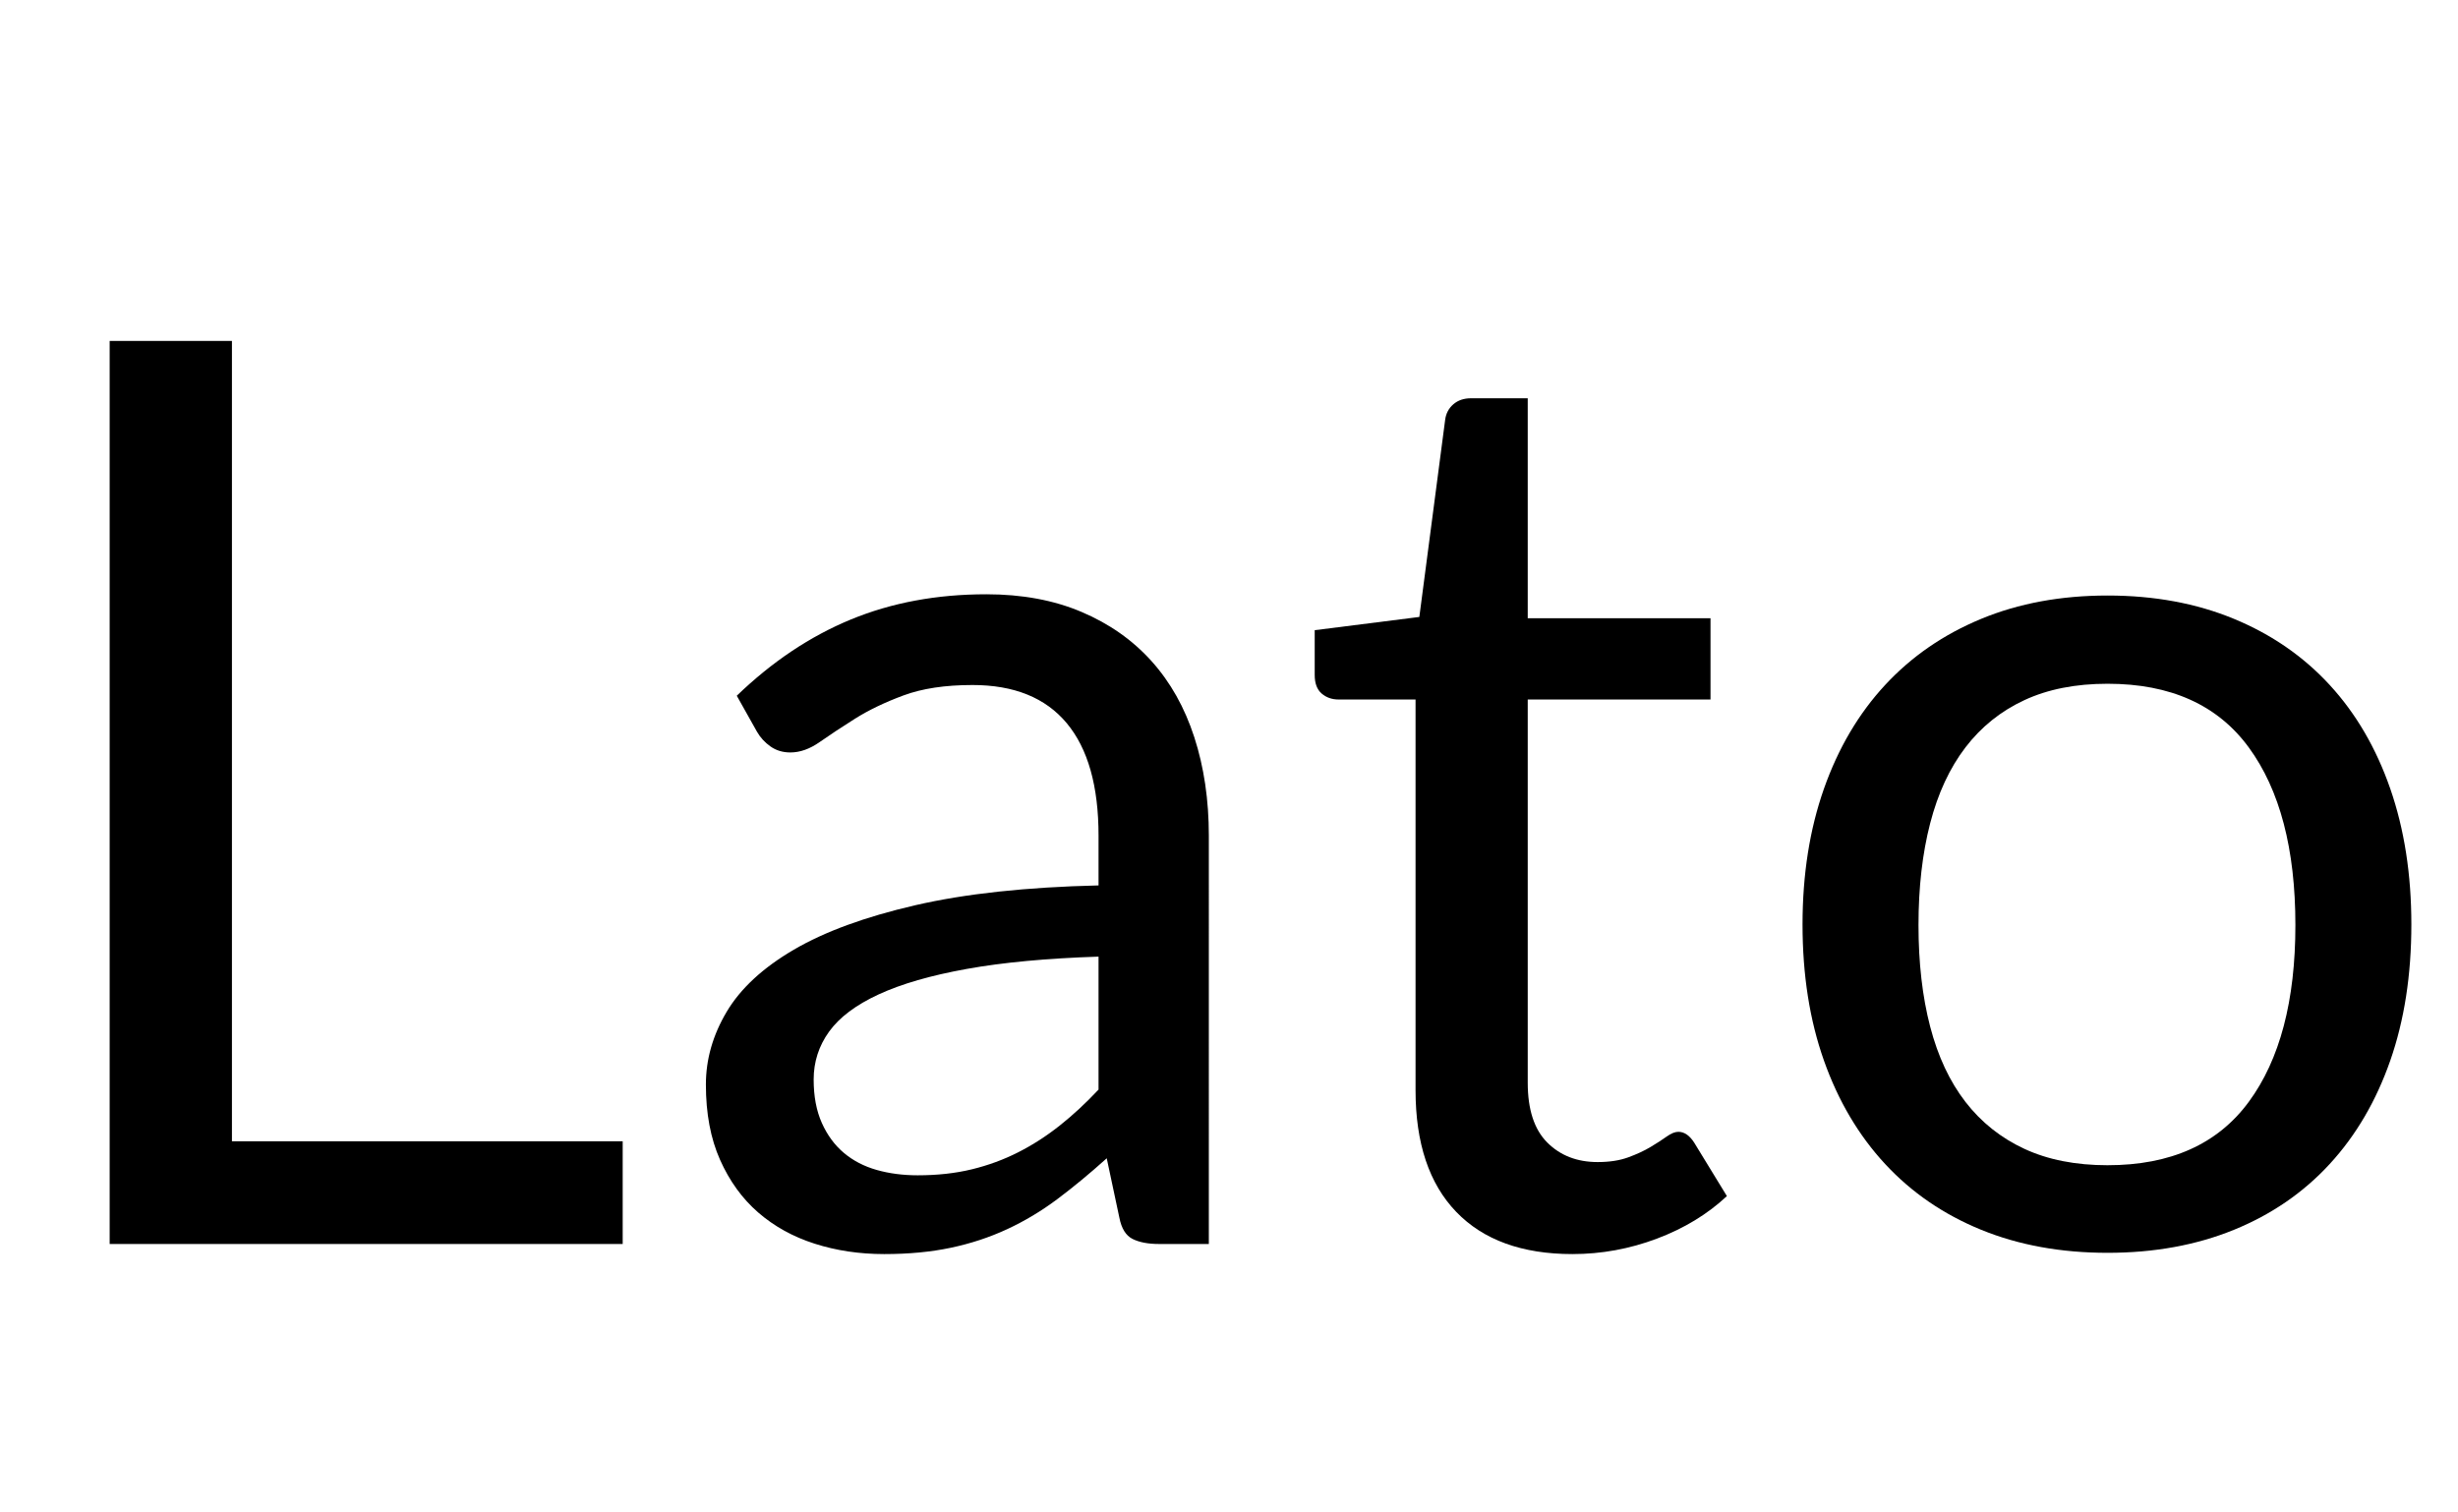
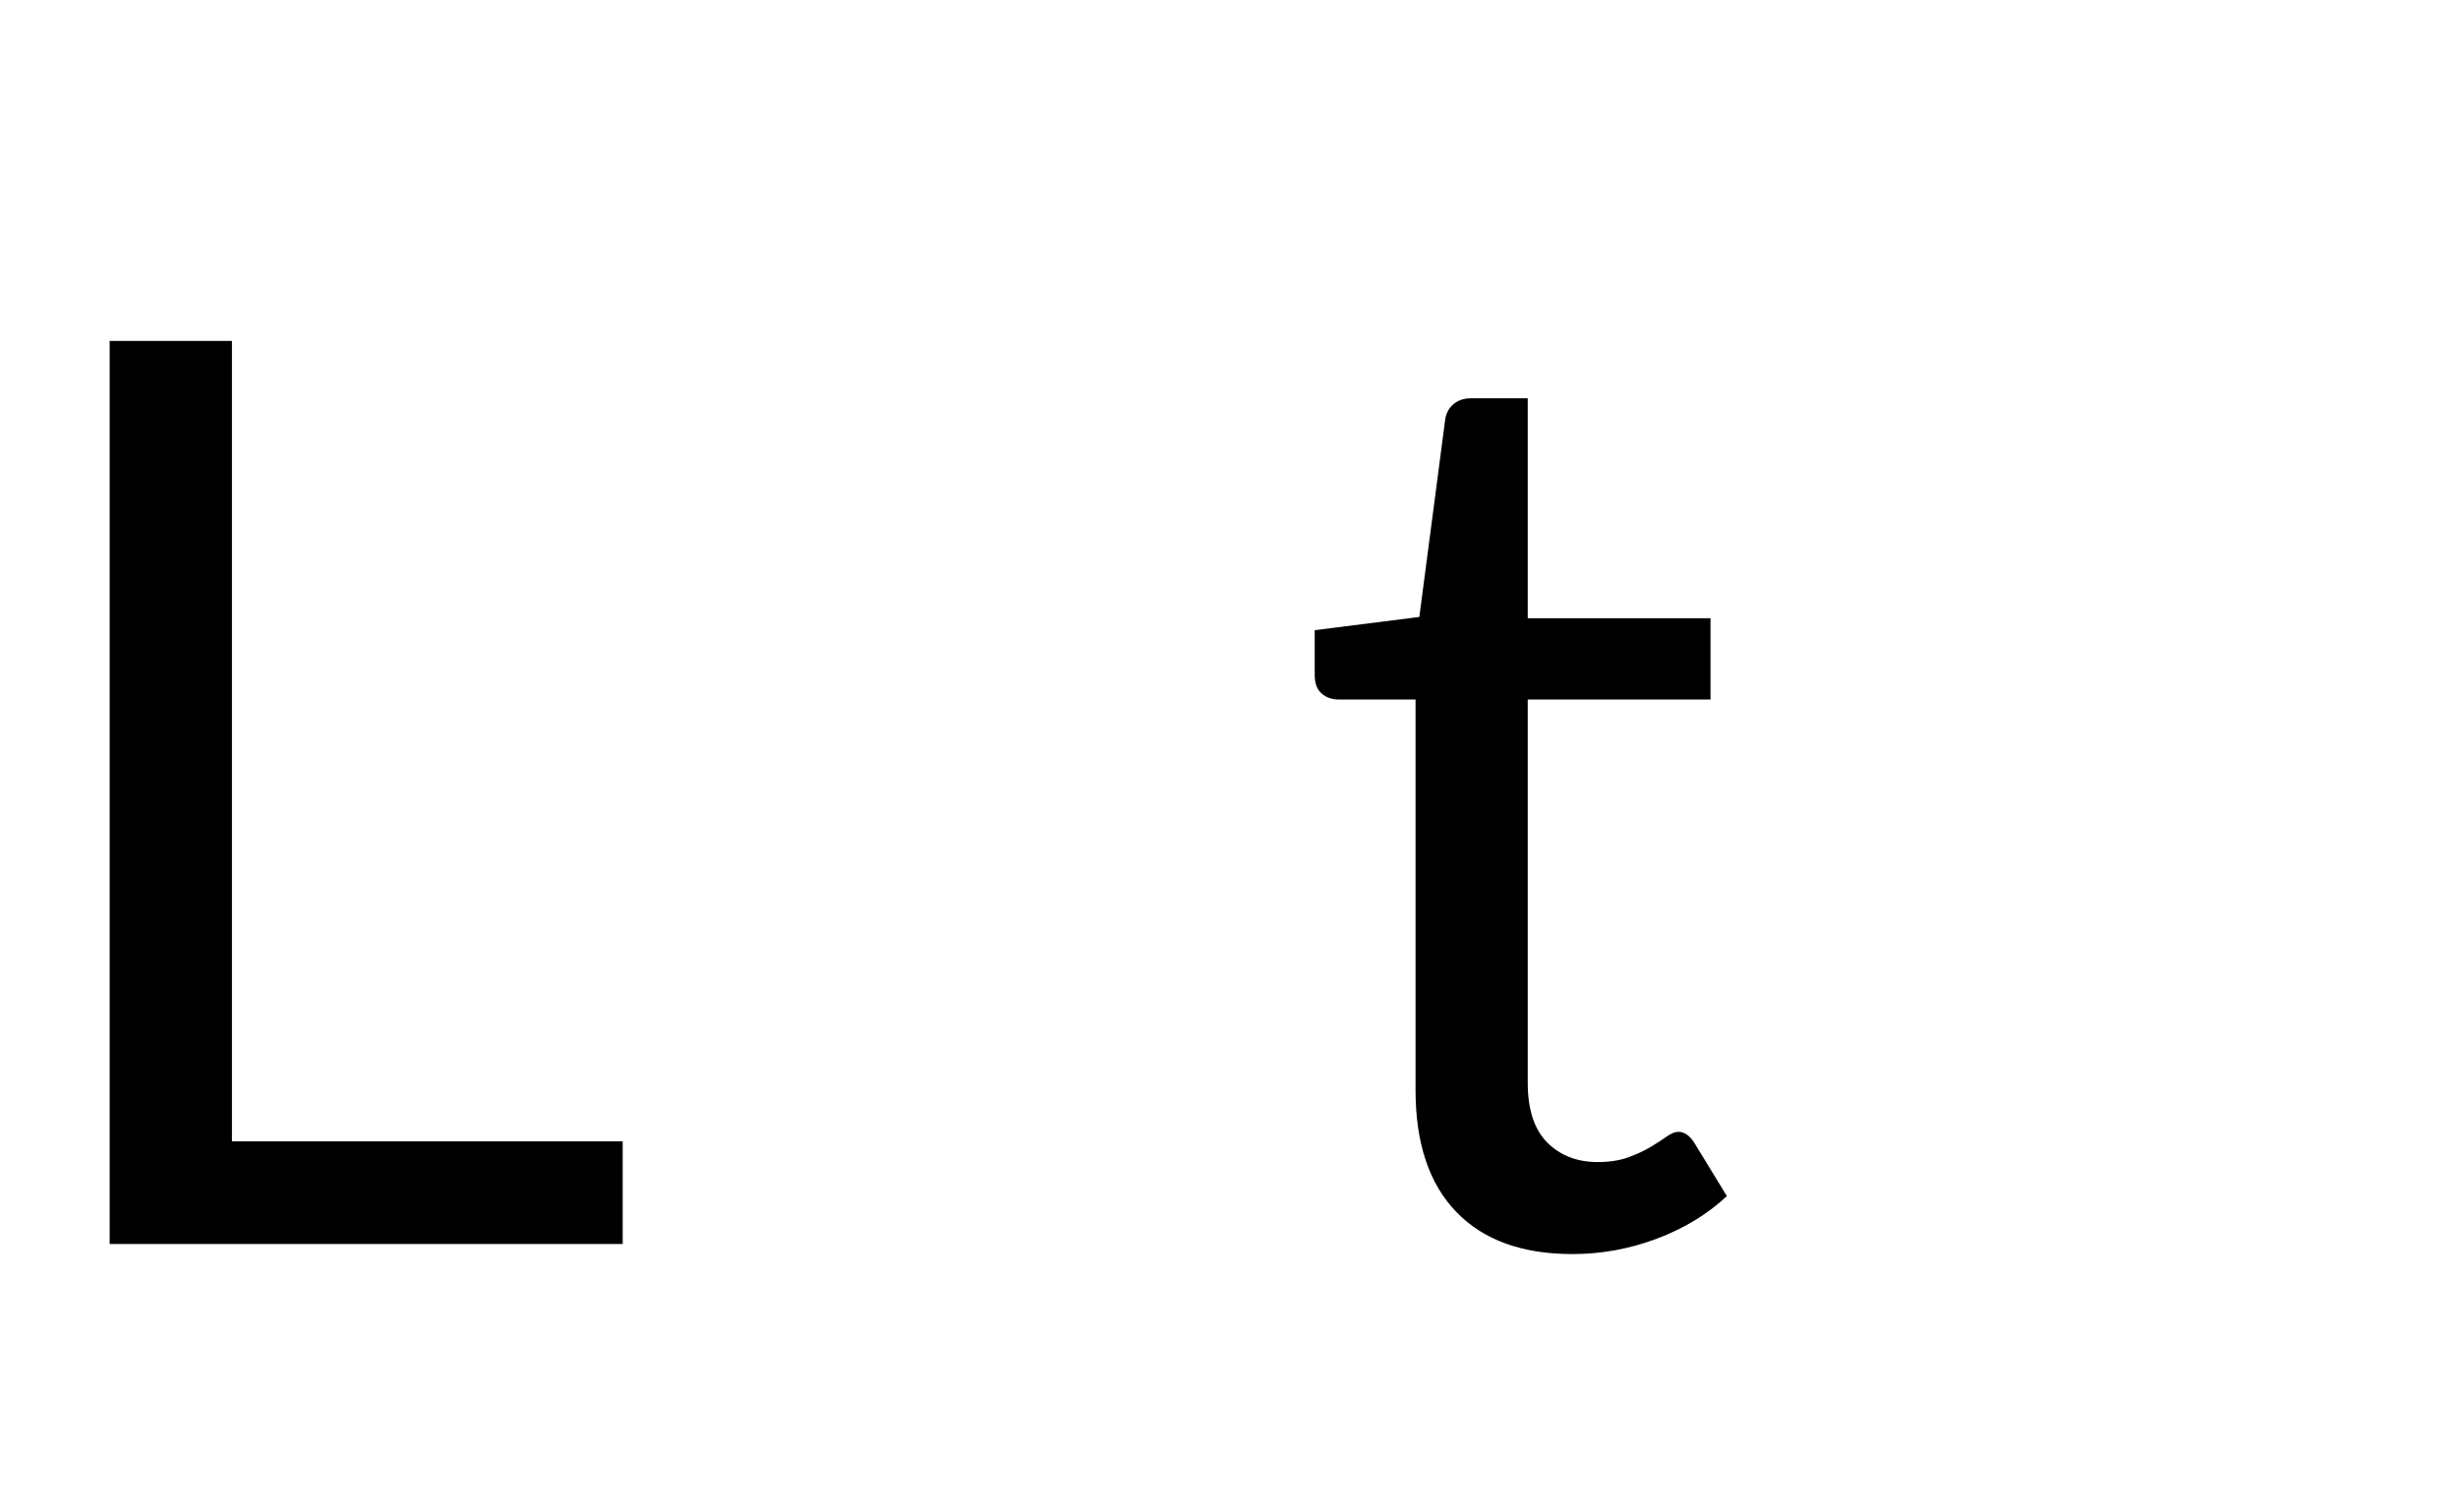
<svg xmlns="http://www.w3.org/2000/svg" width="31.2" height="19.2" viewBox="0 0 31.2 19.2">
  <path transform="translate(0 15.792) scale(.008 -.008)" d="M368 163H988V0H174V1433H368Z" />
-   <path transform="translate(8.224 15.792) scale(.008 -.008)" d="m890 0h-79q-26 0-42 8t-21 34l-20 94q-40-36-78-64.5t-80-48-89.5-29.5-105.5-10q-59 0-110.5 16.5t-89.5 49.5-60.5 83.5-22.5 119.5q0 60 33 115.5t106.5 98.5 192.5 70.5 291 31.5v79q0 118-50.5 178.5t-149.5 60.5q-65 0-109.5-16.5t-77-37-56-37-46.5-16.5q-18 0-31.5 9.5t-21.5 23.5l-32 57q84 81 181 121t215 40q85 0 151-28t111-78 68-121 23-156zm-462 109q47 0 86 9.5t73.5 27 66 42.5 61.5 57v211q-123-4-209-19.5t-140-40.5-78.5-59-24.5-76q0-40 13-69t35-47.5 52-27 65-8.5z" />
  <path transform="translate(16.336 15.792) scale(.008 -.008)" d="m453-16q-120 0-184.5 67t-64.5 193v620h-122q-16 0-27 9.5t-11 29.5v71l166 21 41 313q2 15 13 24.5t28 9.5h90v-349h290v-129h-290v-608q0-64 31-95t80-31q28 0 48.5 7.5t35.5 16.5 25.5 16.5 18.5 7.5q14 0 25-17l52-85q-46-43-111-67.5t-134-24.5z" />
-   <path transform="translate(22.304 15.792) scale(.008 -.008)" d="m556 1029q111 0 200.5-37t152-105 96-164.5 33.5-215.5q0-120-33.5-216t-96-164-152-104.5-200.5-36.5-200.5 36.5-152.5 104.5-97 164-34 216q0 119 34 215.5t97 164.5 152.5 105 200.5 37zm0-904q150 0 224 100.5t74 280.5q0 181-74 282t-224 101q-76 0-132-26t-93.5-75-56-120.5-18.5-161.5 18.5-161 56-119.5 93.5-74.5 132-26z" />
</svg>